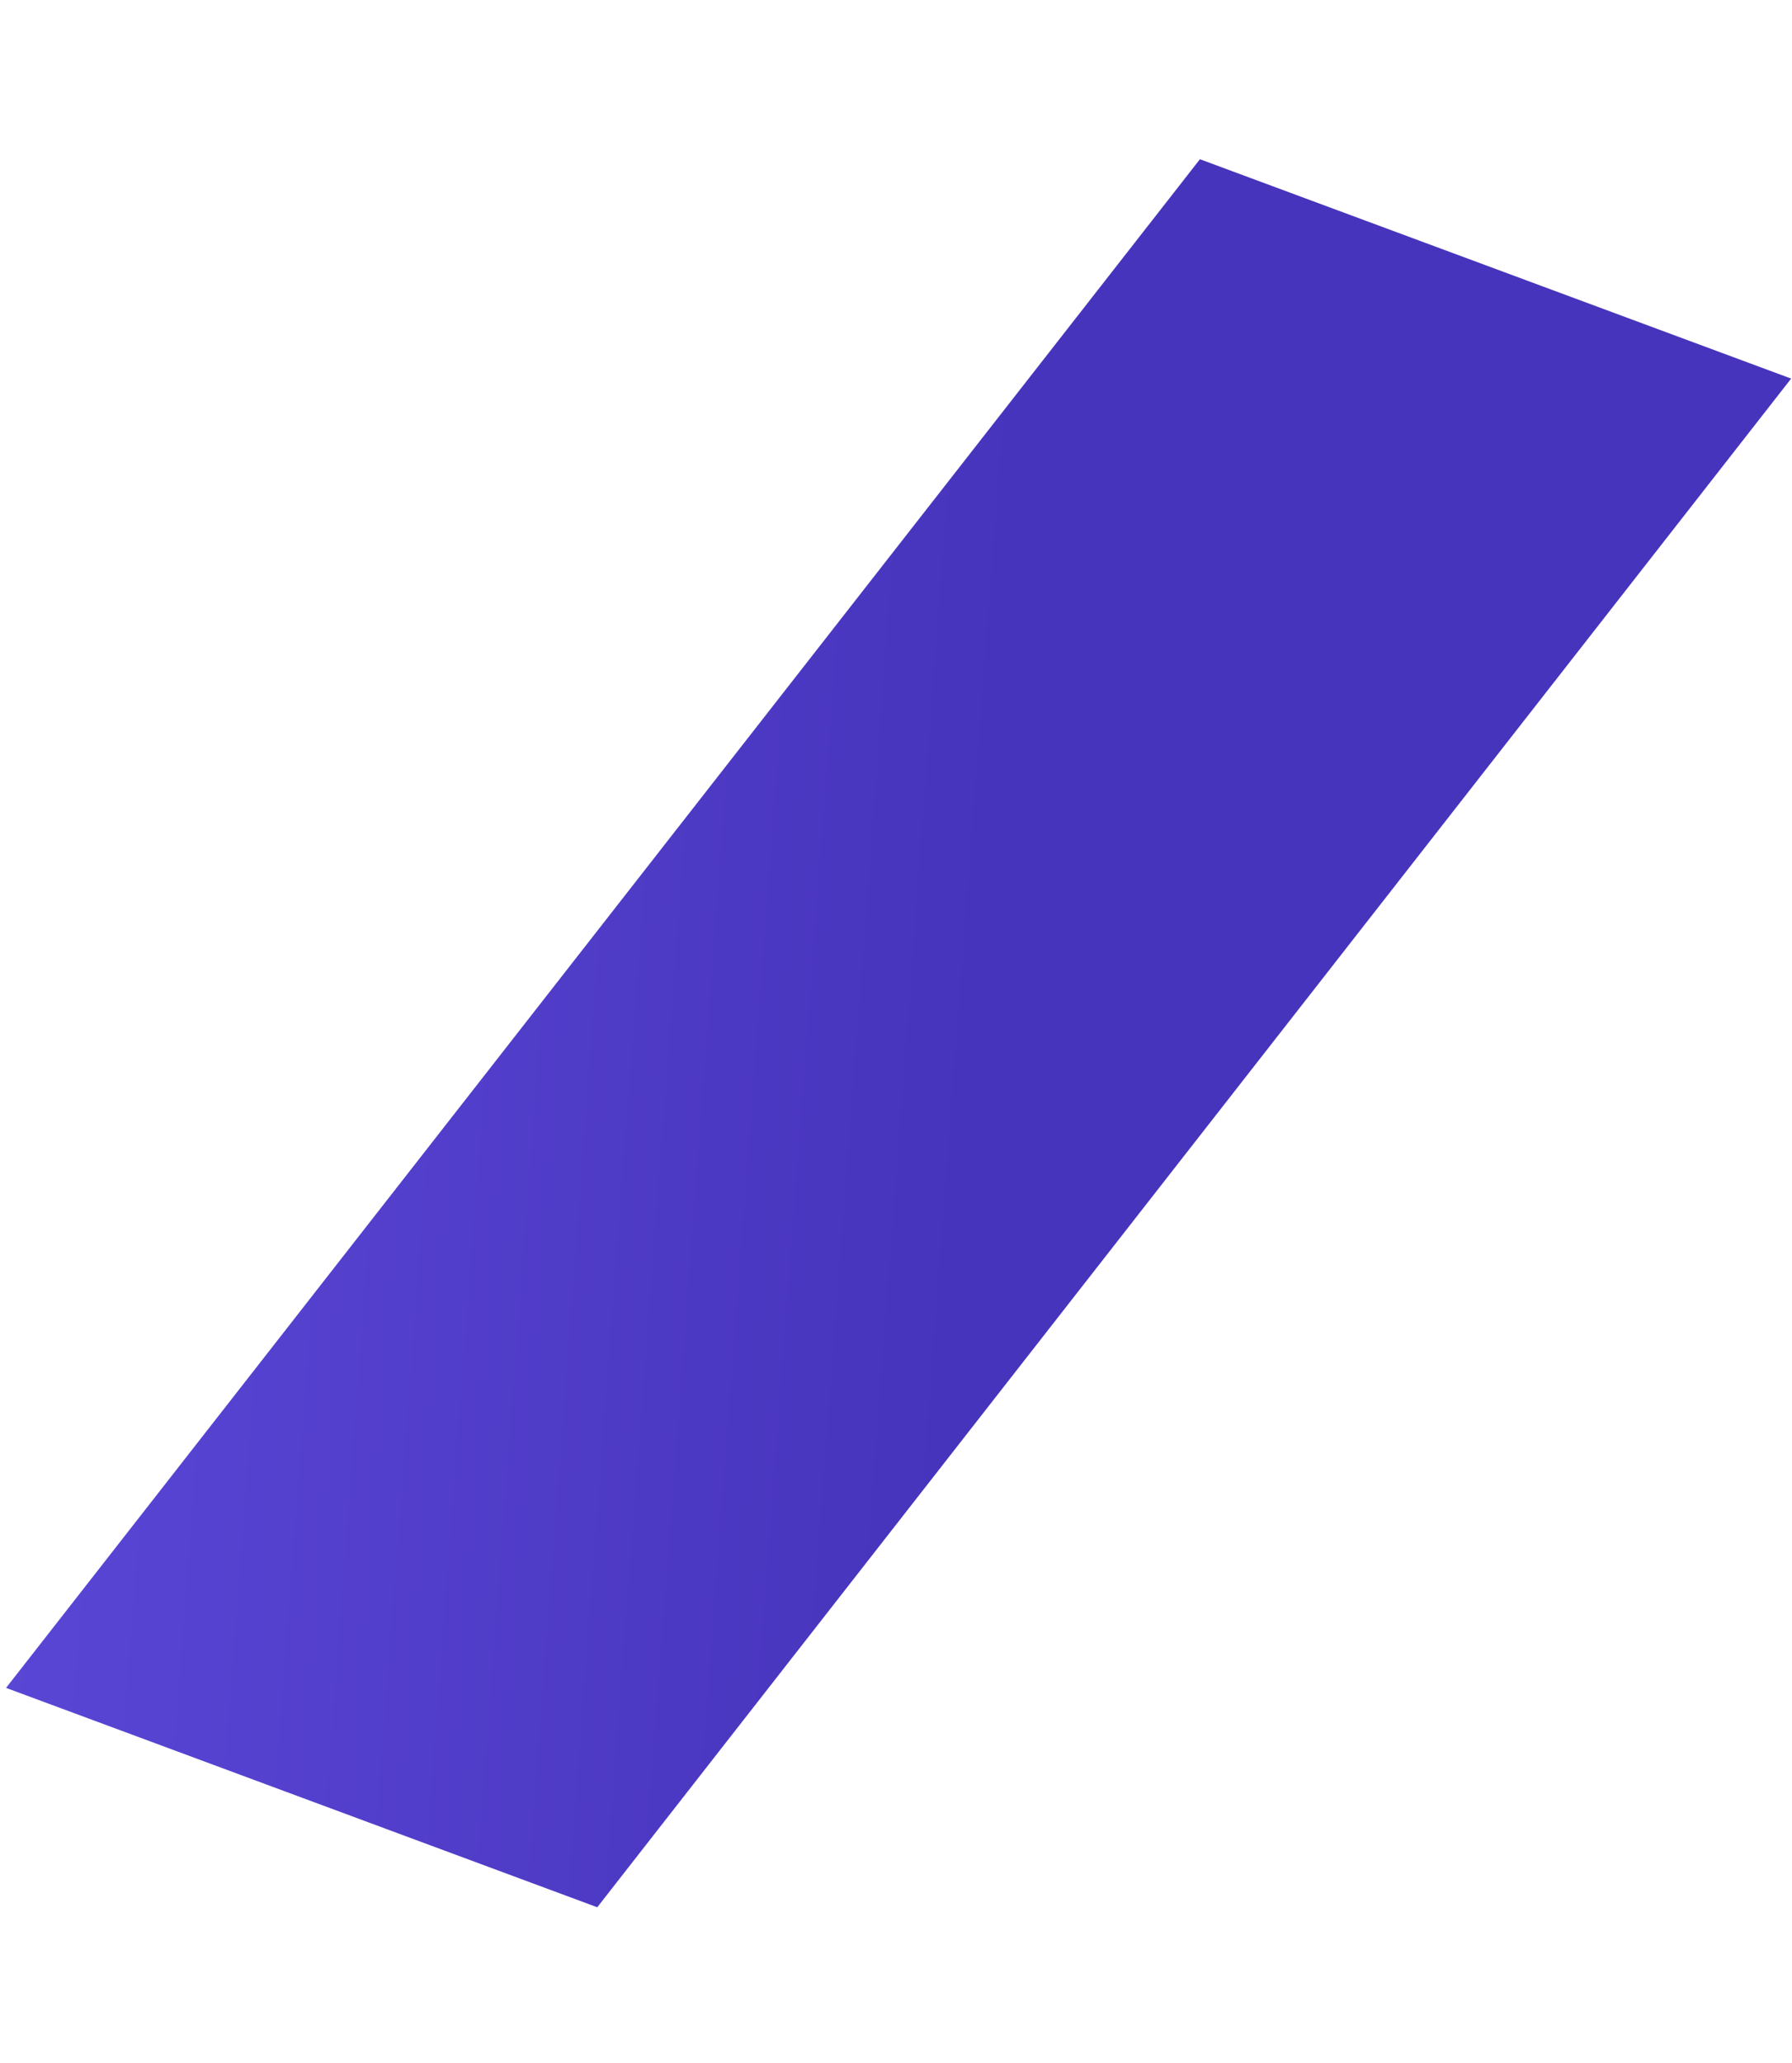
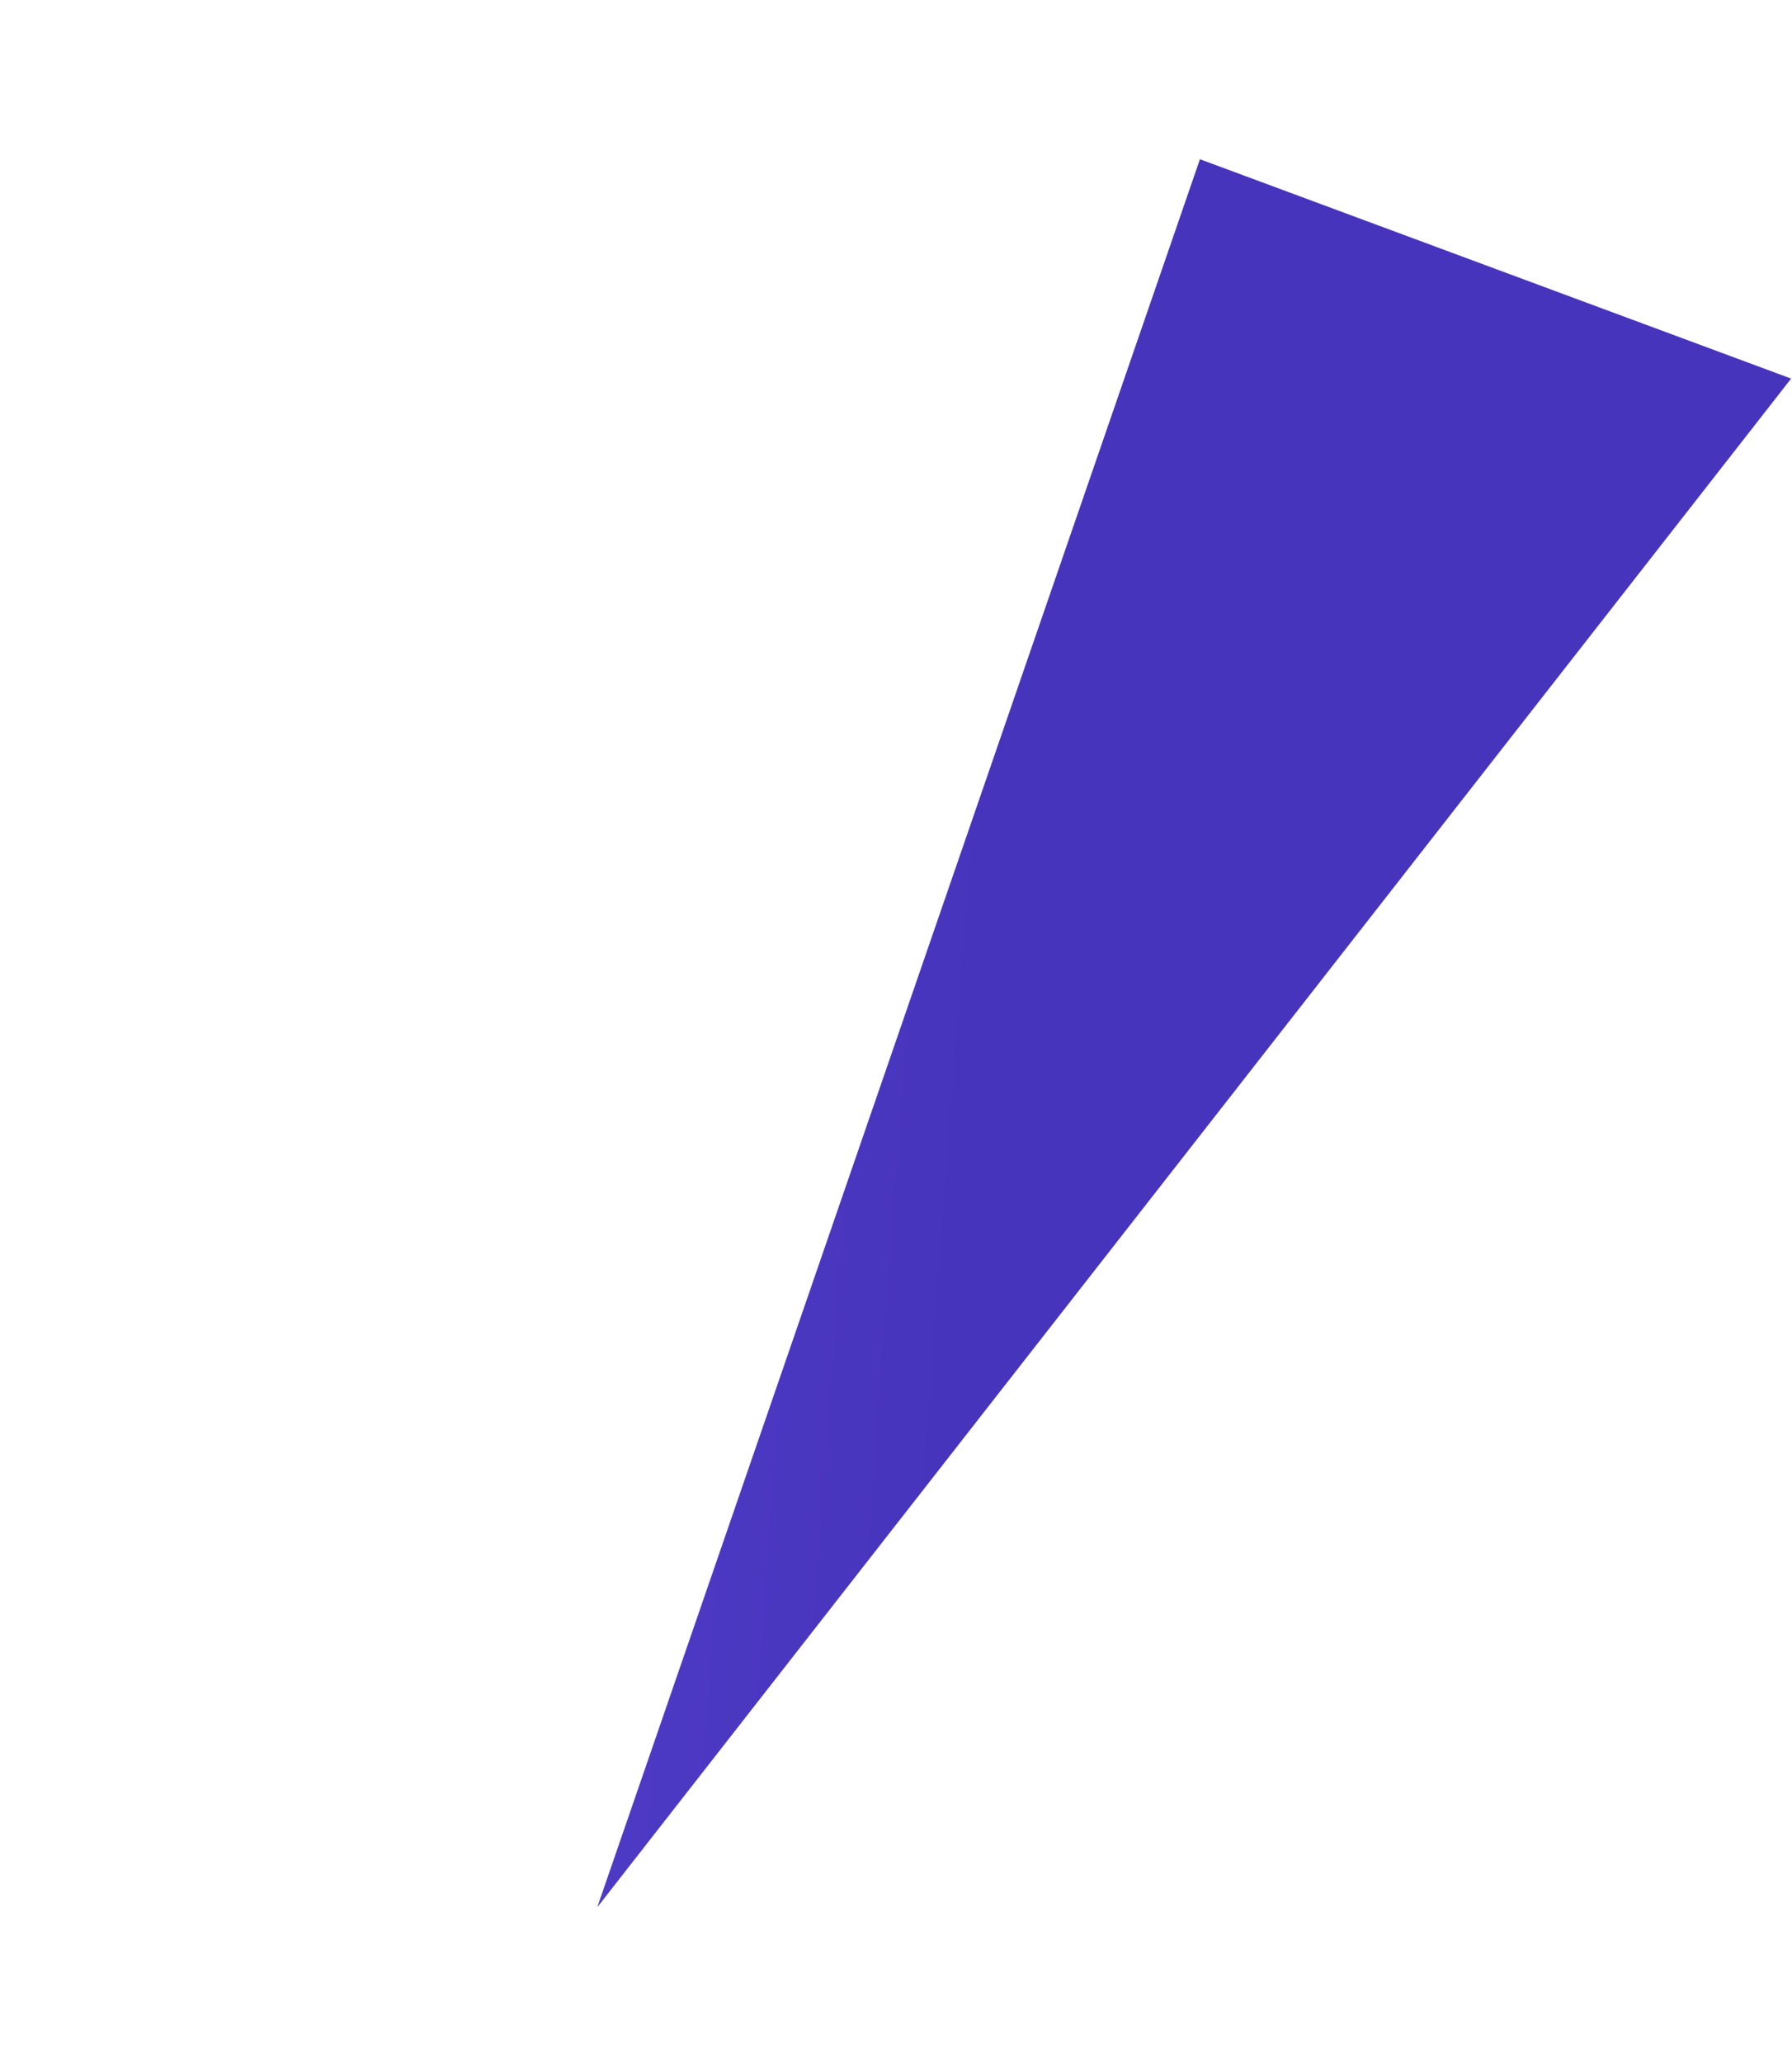
<svg xmlns="http://www.w3.org/2000/svg" width="106" height="122" viewBox="0 0 106 122" fill="none">
-   <path d="M35.329 112.776L0.358 99.805L70.978 9.415L105.949 22.386L35.329 112.776Z" fill="url(#paint0_linear)" />
+   <path d="M35.329 112.776L70.978 9.415L105.949 22.386L35.329 112.776Z" fill="url(#paint0_linear)" />
  <defs>
    <linearGradient id="paint0_linear" x1="-18.961" y1="104.19" x2="54.412" y2="109.701" gradientUnits="userSpaceOnUse">
      <stop stop-color="#604CDE" />
      <stop offset="1" stop-color="#4734BC" />
    </linearGradient>
  </defs>
</svg>